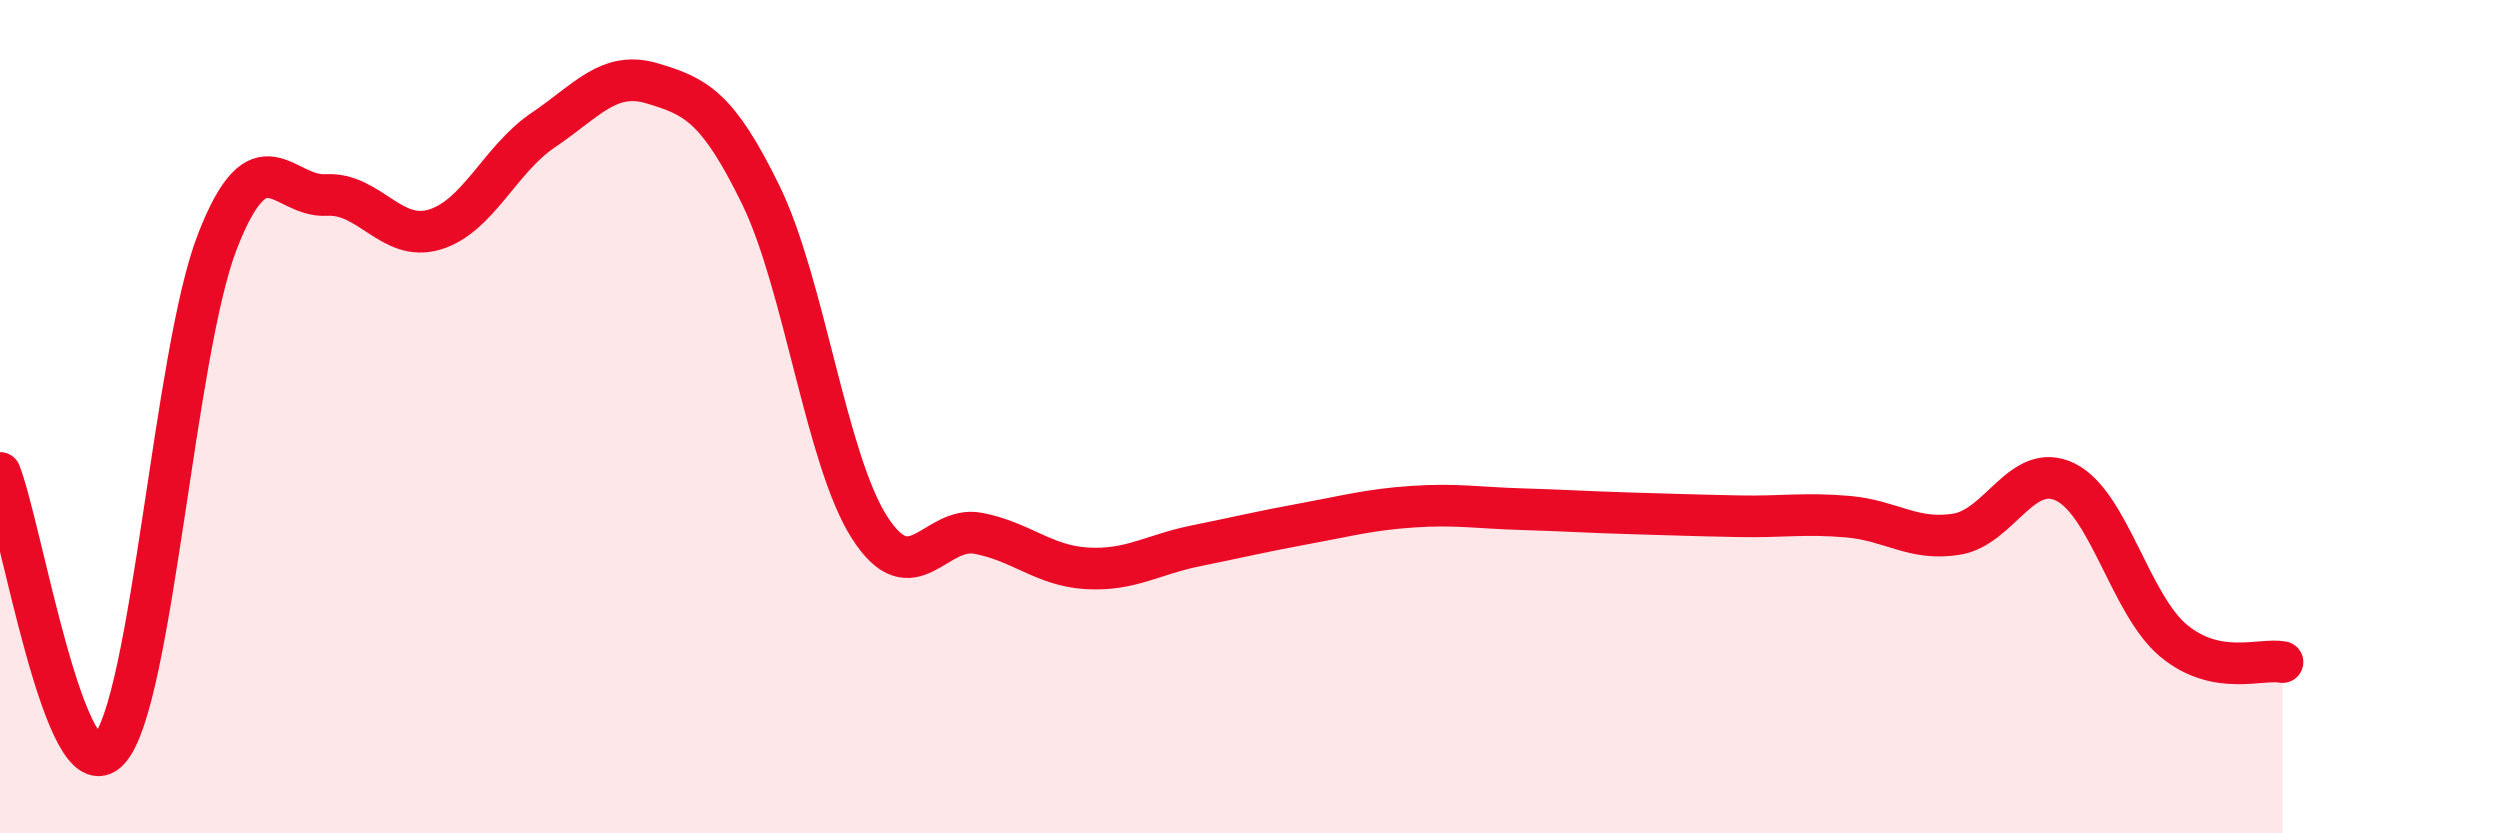
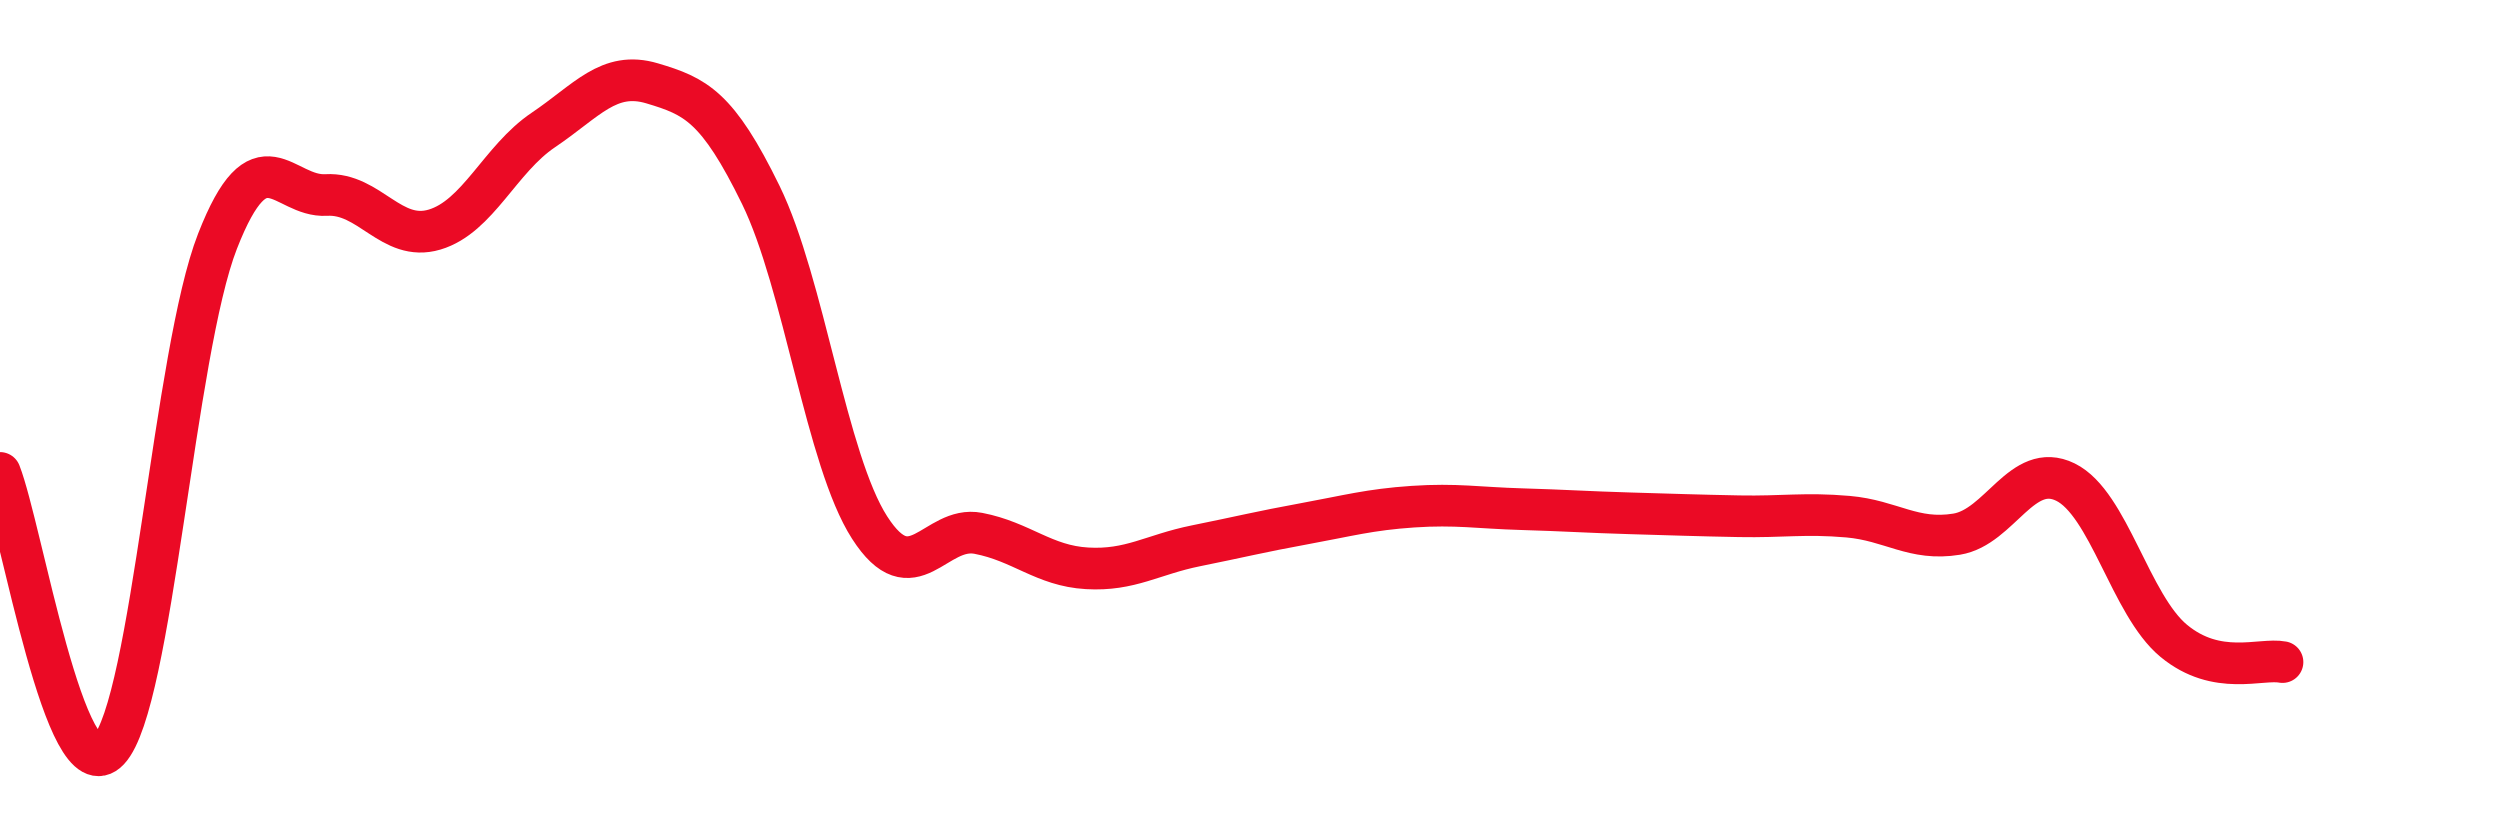
<svg xmlns="http://www.w3.org/2000/svg" width="60" height="20" viewBox="0 0 60 20">
-   <path d="M 0,11.35 C 0.52,12.68 1.57,19.11 2.61,18 C 3.65,16.89 4.18,8.45 5.22,5.79 C 6.26,3.13 6.79,4.74 7.83,4.68 C 8.87,4.62 9.39,5.82 10.43,5.51 C 11.47,5.2 12,3.82 13.04,3.12 C 14.08,2.42 14.61,1.69 15.65,2 C 16.69,2.31 17.22,2.55 18.26,4.68 C 19.3,6.81 19.83,11.04 20.87,12.66 C 21.91,14.28 22.44,12.6 23.48,12.8 C 24.52,13 25.05,13.58 26.09,13.64 C 27.13,13.7 27.66,13.31 28.7,13.1 C 29.74,12.89 30.26,12.76 31.3,12.57 C 32.34,12.38 32.87,12.23 33.91,12.16 C 34.95,12.09 35.48,12.19 36.52,12.22 C 37.56,12.25 38.09,12.29 39.13,12.32 C 40.17,12.35 40.7,12.37 41.74,12.39 C 42.78,12.41 43.31,12.31 44.35,12.4 C 45.39,12.49 45.92,12.99 46.96,12.82 C 48,12.65 48.53,11.06 49.57,11.57 C 50.61,12.08 51.13,14.52 52.17,15.38 C 53.21,16.24 54.26,15.79 54.78,15.89L54.78 20L0 20Z" fill="#EB0A25" opacity="0.1" stroke-linecap="round" stroke-linejoin="round" />
  <path d="M 0,11.35 C 0.52,12.68 1.57,19.11 2.61,18 C 3.65,16.89 4.18,8.45 5.22,5.79 C 6.26,3.13 6.79,4.74 7.83,4.68 C 8.87,4.62 9.39,5.82 10.43,5.51 C 11.47,5.2 12,3.82 13.04,3.12 C 14.08,2.42 14.61,1.69 15.65,2 C 16.69,2.31 17.22,2.55 18.26,4.68 C 19.3,6.81 19.83,11.04 20.87,12.66 C 21.91,14.28 22.44,12.6 23.48,12.8 C 24.52,13 25.05,13.58 26.09,13.64 C 27.13,13.7 27.66,13.31 28.7,13.1 C 29.74,12.89 30.26,12.76 31.3,12.57 C 32.34,12.38 32.87,12.23 33.91,12.16 C 34.95,12.09 35.48,12.19 36.52,12.22 C 37.56,12.25 38.09,12.29 39.13,12.32 C 40.17,12.35 40.7,12.37 41.74,12.39 C 42.78,12.41 43.31,12.31 44.35,12.4 C 45.39,12.49 45.92,12.99 46.96,12.82 C 48,12.65 48.53,11.06 49.57,11.57 C 50.61,12.08 51.13,14.52 52.17,15.38 C 53.21,16.24 54.26,15.79 54.78,15.89" stroke="#EB0A25" stroke-width="1" fill="none" stroke-linecap="round" stroke-linejoin="round" />
</svg>